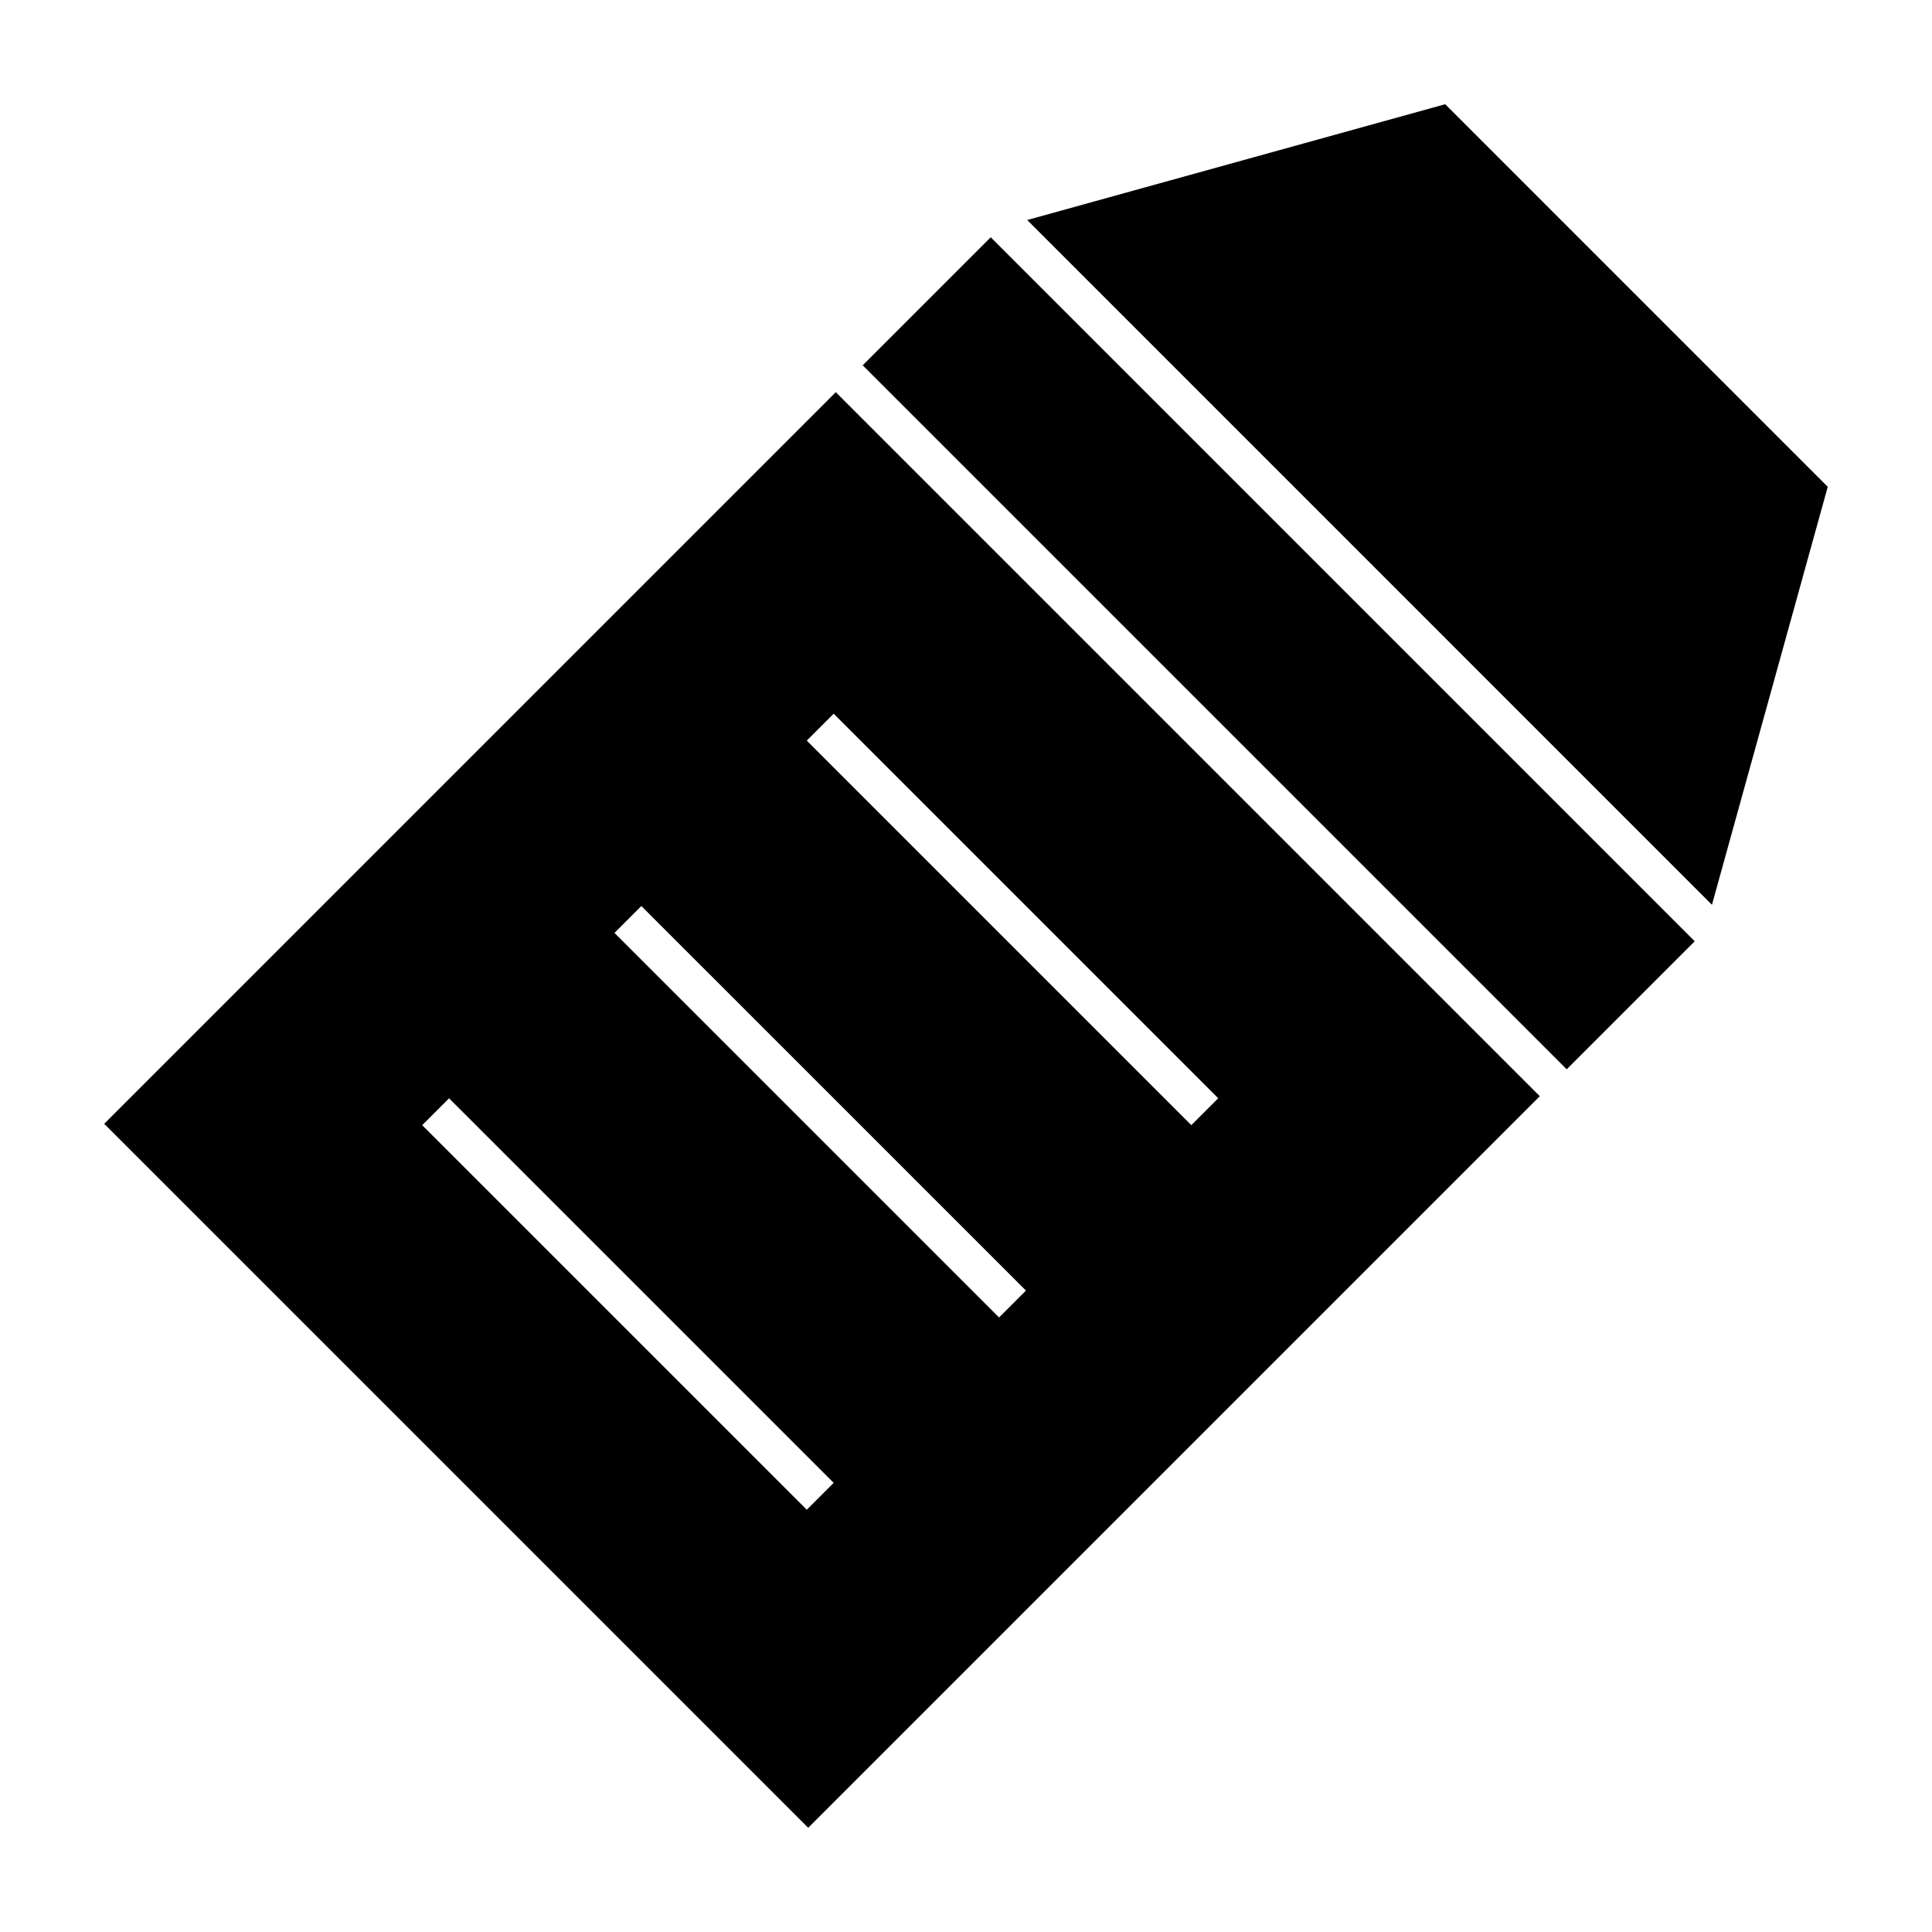
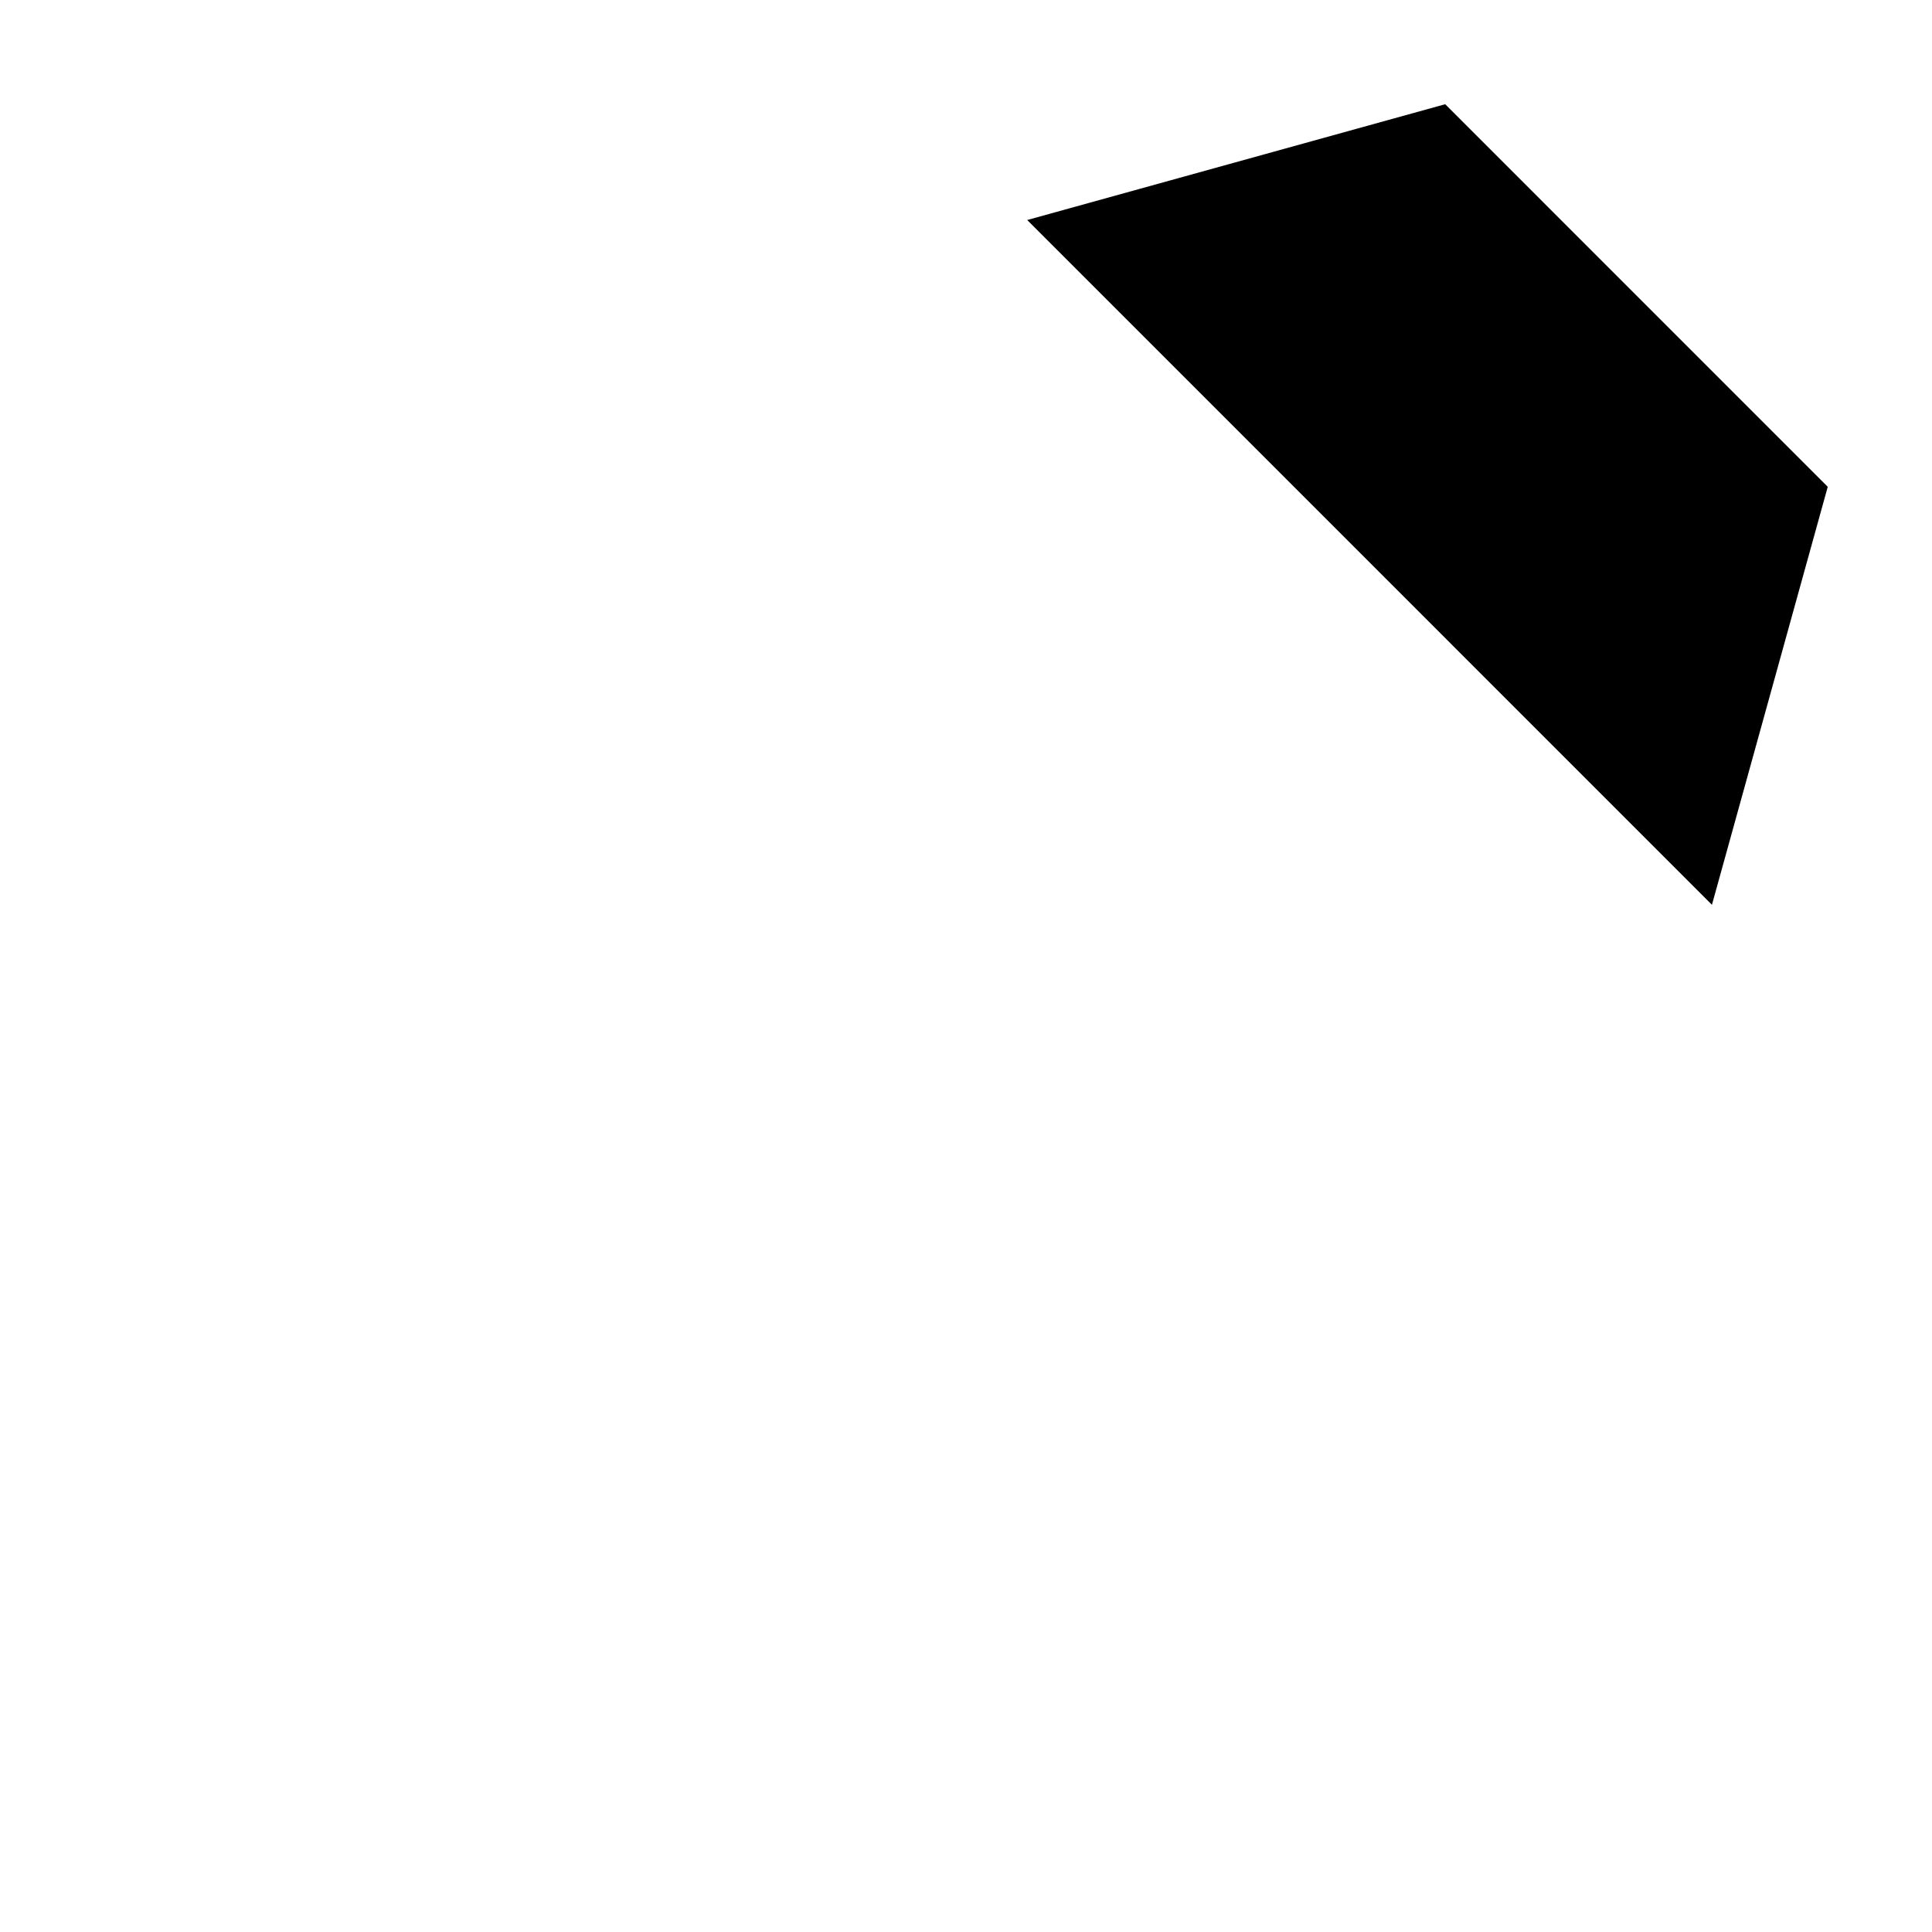
<svg xmlns="http://www.w3.org/2000/svg" fill="#000000" width="800px" height="800px" version="1.1" viewBox="144 144 512 512">
  <g>
-     <path d="m552.06 434.5-186.57-186.57-193.88 193.89 186.57 186.56zm-187.13-101.36 101.91 101.91-7.125 7.125-101.91-101.91zm-50.965 50.965 101.92 101.91-7.125 7.125-101.92-101.91zm-58.082 58.078 7.125-7.125 101.92 101.91-7.125 7.125z" />
-     <path d="m593.12 393.45-33.93 33.93-186.57-186.57 33.93-33.93z" />
    <path d="m526.99 171.62-110.77 30.688 181.46 181.47 30.691-110.77z" />
  </g>
</svg>